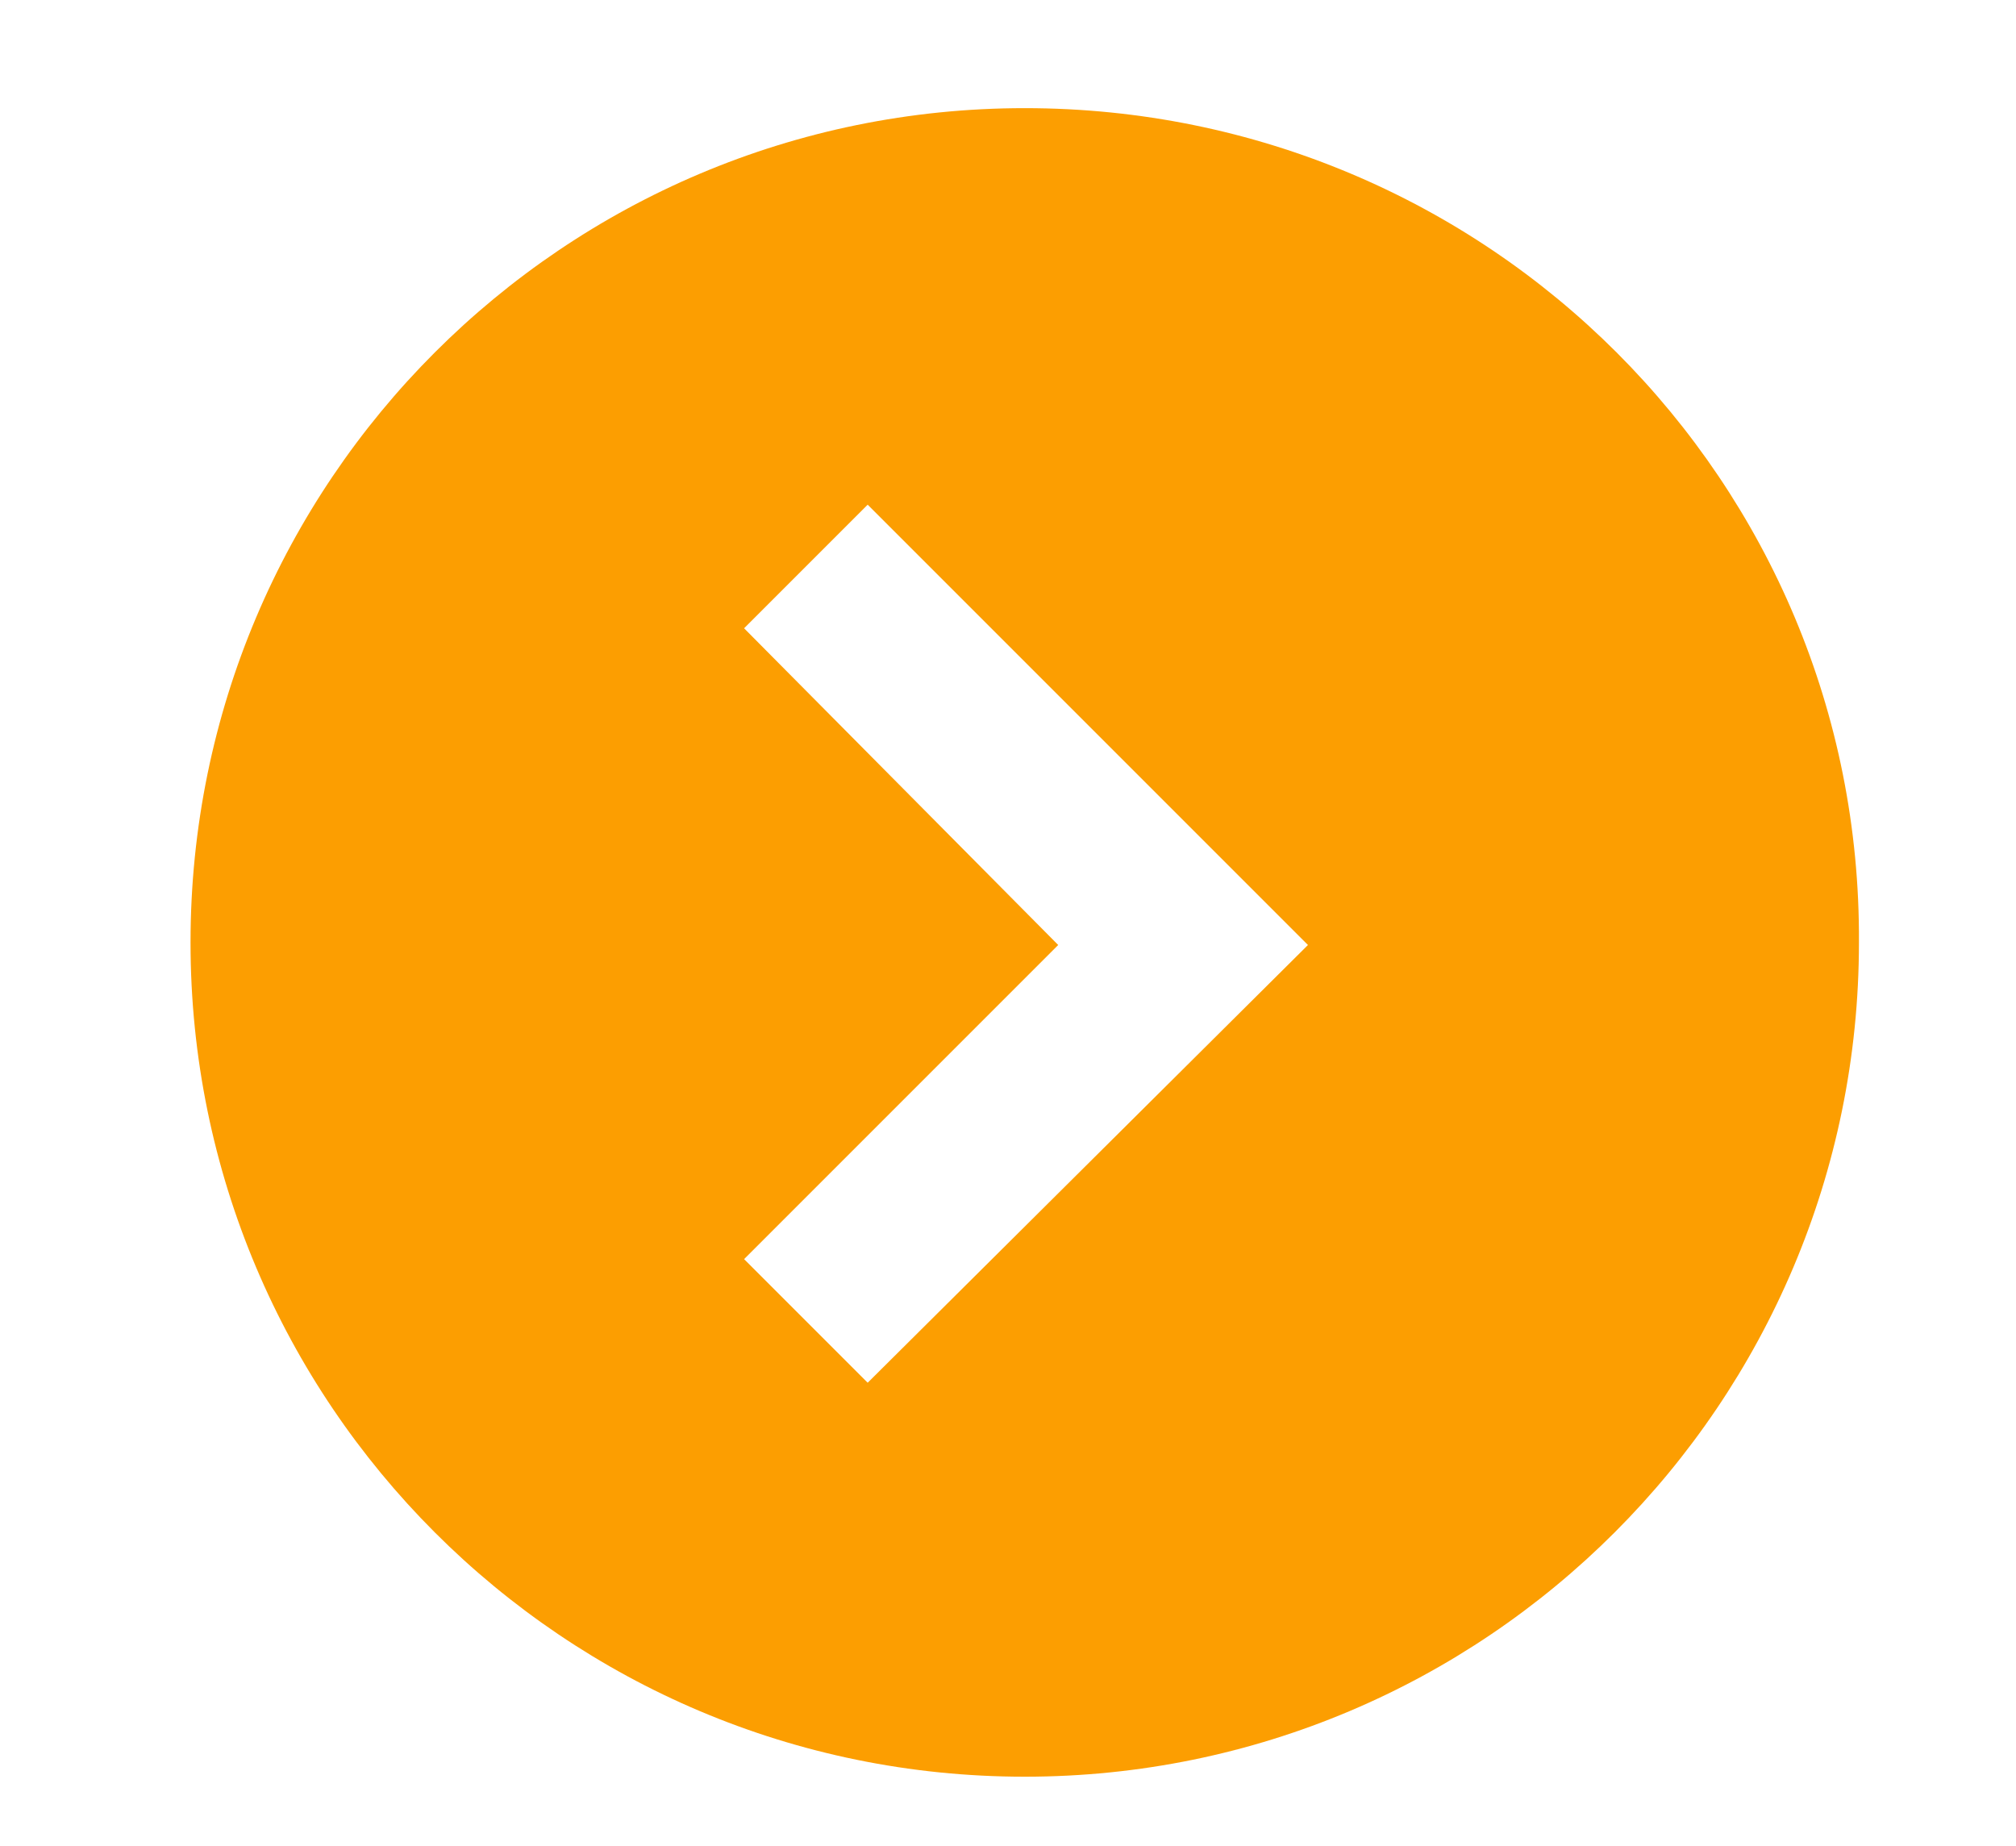
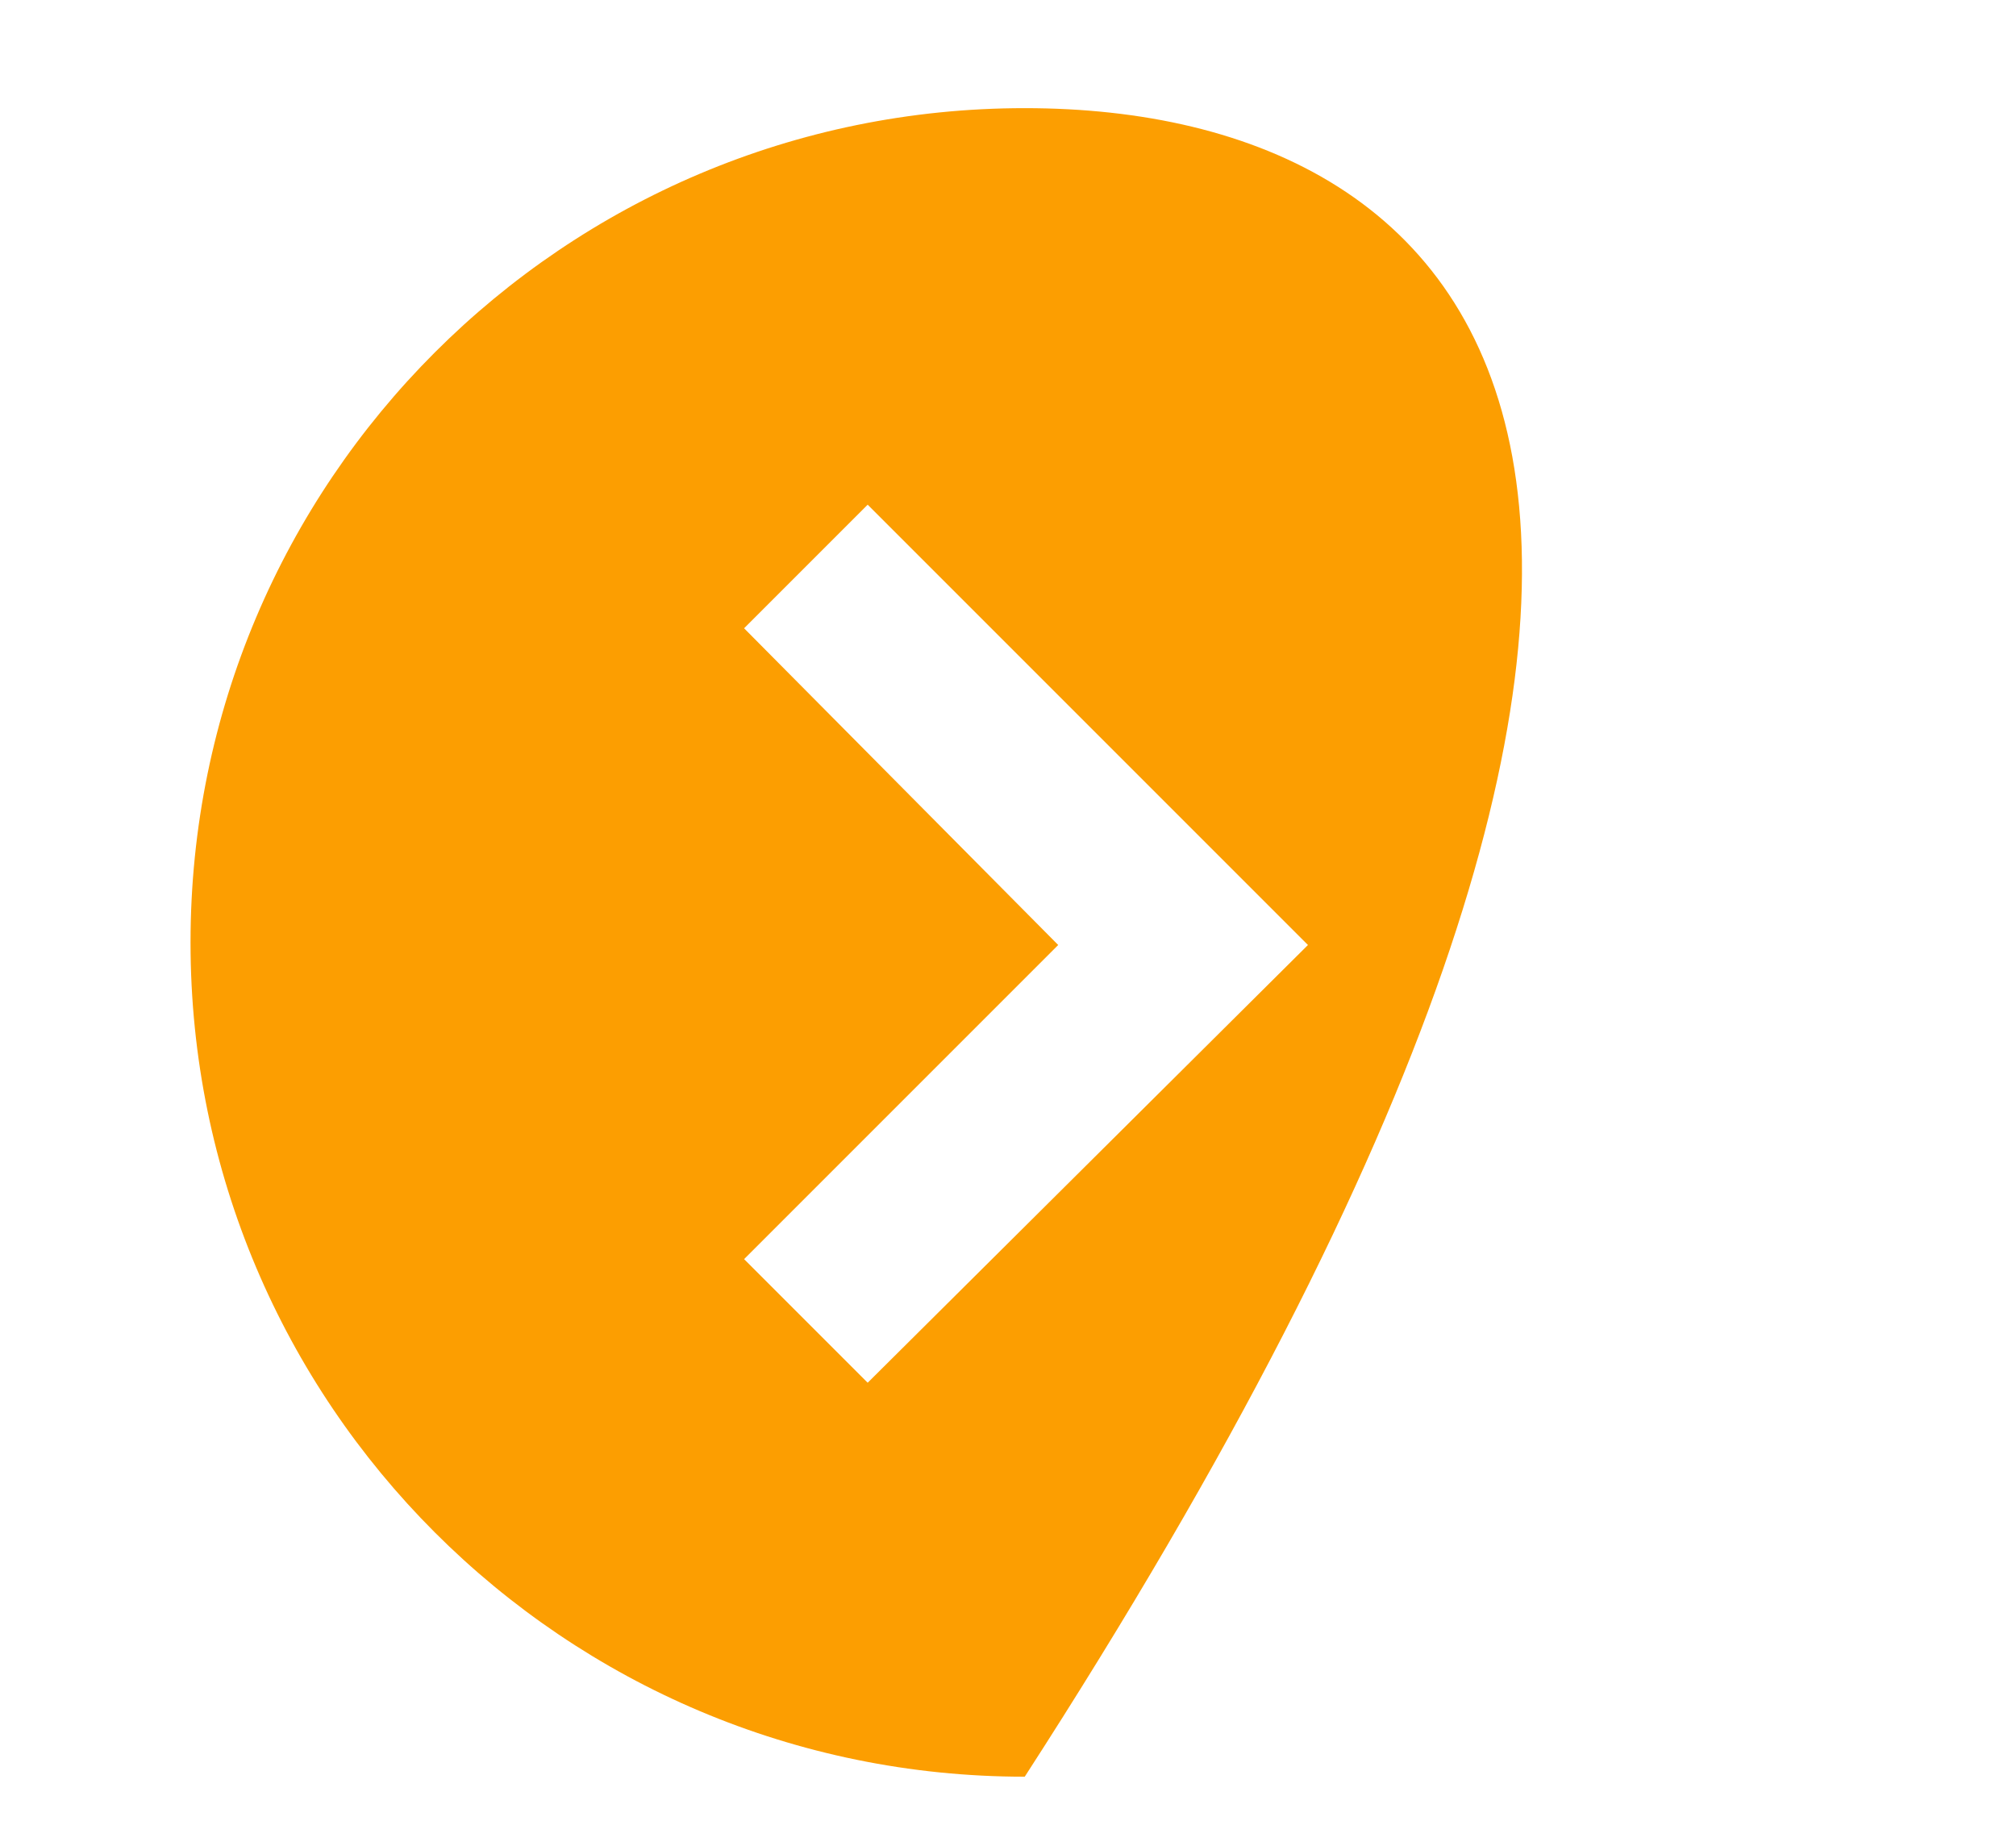
<svg xmlns="http://www.w3.org/2000/svg" version="1.1" id="Layer_1" x="0px" y="0px" viewBox="0 0 78.3 71.7" style="enable-background:new 0 0 78.3 71.7;" xml:space="preserve">
  <style type="text/css">
	.st0{fill:#FC9E01;}
</style>
-   <path class="st0" d="M39.8,4.2L39.8,4.2C21.9,4.2,7.4,18.7,7.4,36.6l0,0c0,17.9,14.5,32.4,32.4,32.4l0,0c17.9,0,32.4-14.5,32.4-32.4  l0,0C72.3,18.7,57.8,4.2,39.8,4.2z M33.7,53.7l-4.8-4.8l12.2-12.2L28.9,24.4l4.8-4.8l17.1,17.1L33.7,53.7z" />
+   <path class="st0" d="M39.8,4.2L39.8,4.2C21.9,4.2,7.4,18.7,7.4,36.6l0,0c0,17.9,14.5,32.4,32.4,32.4l0,0l0,0C72.3,18.7,57.8,4.2,39.8,4.2z M33.7,53.7l-4.8-4.8l12.2-12.2L28.9,24.4l4.8-4.8l17.1,17.1L33.7,53.7z" />
</svg>